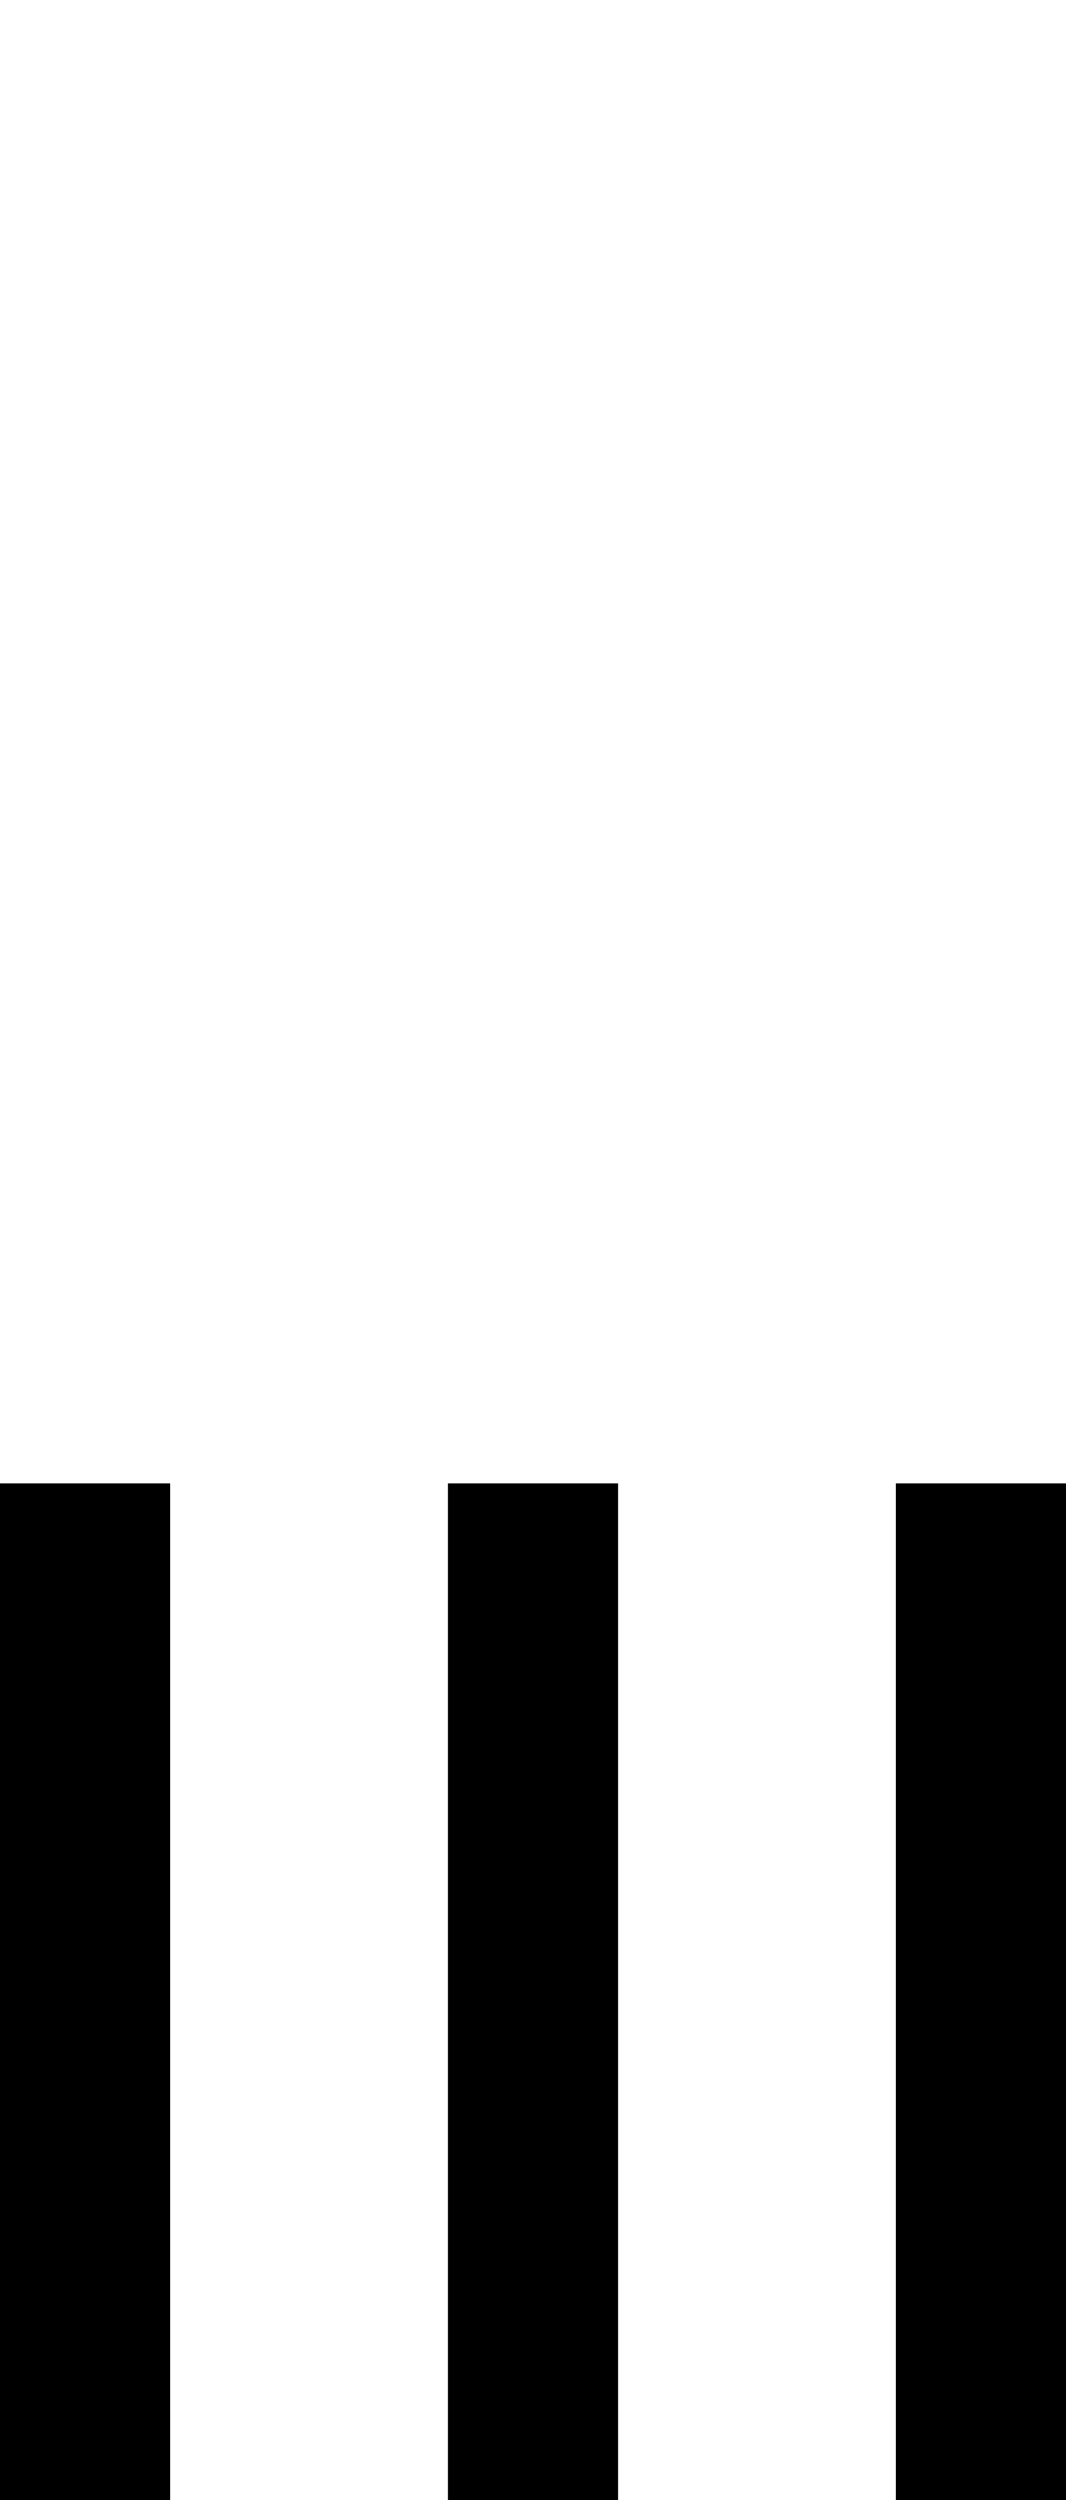
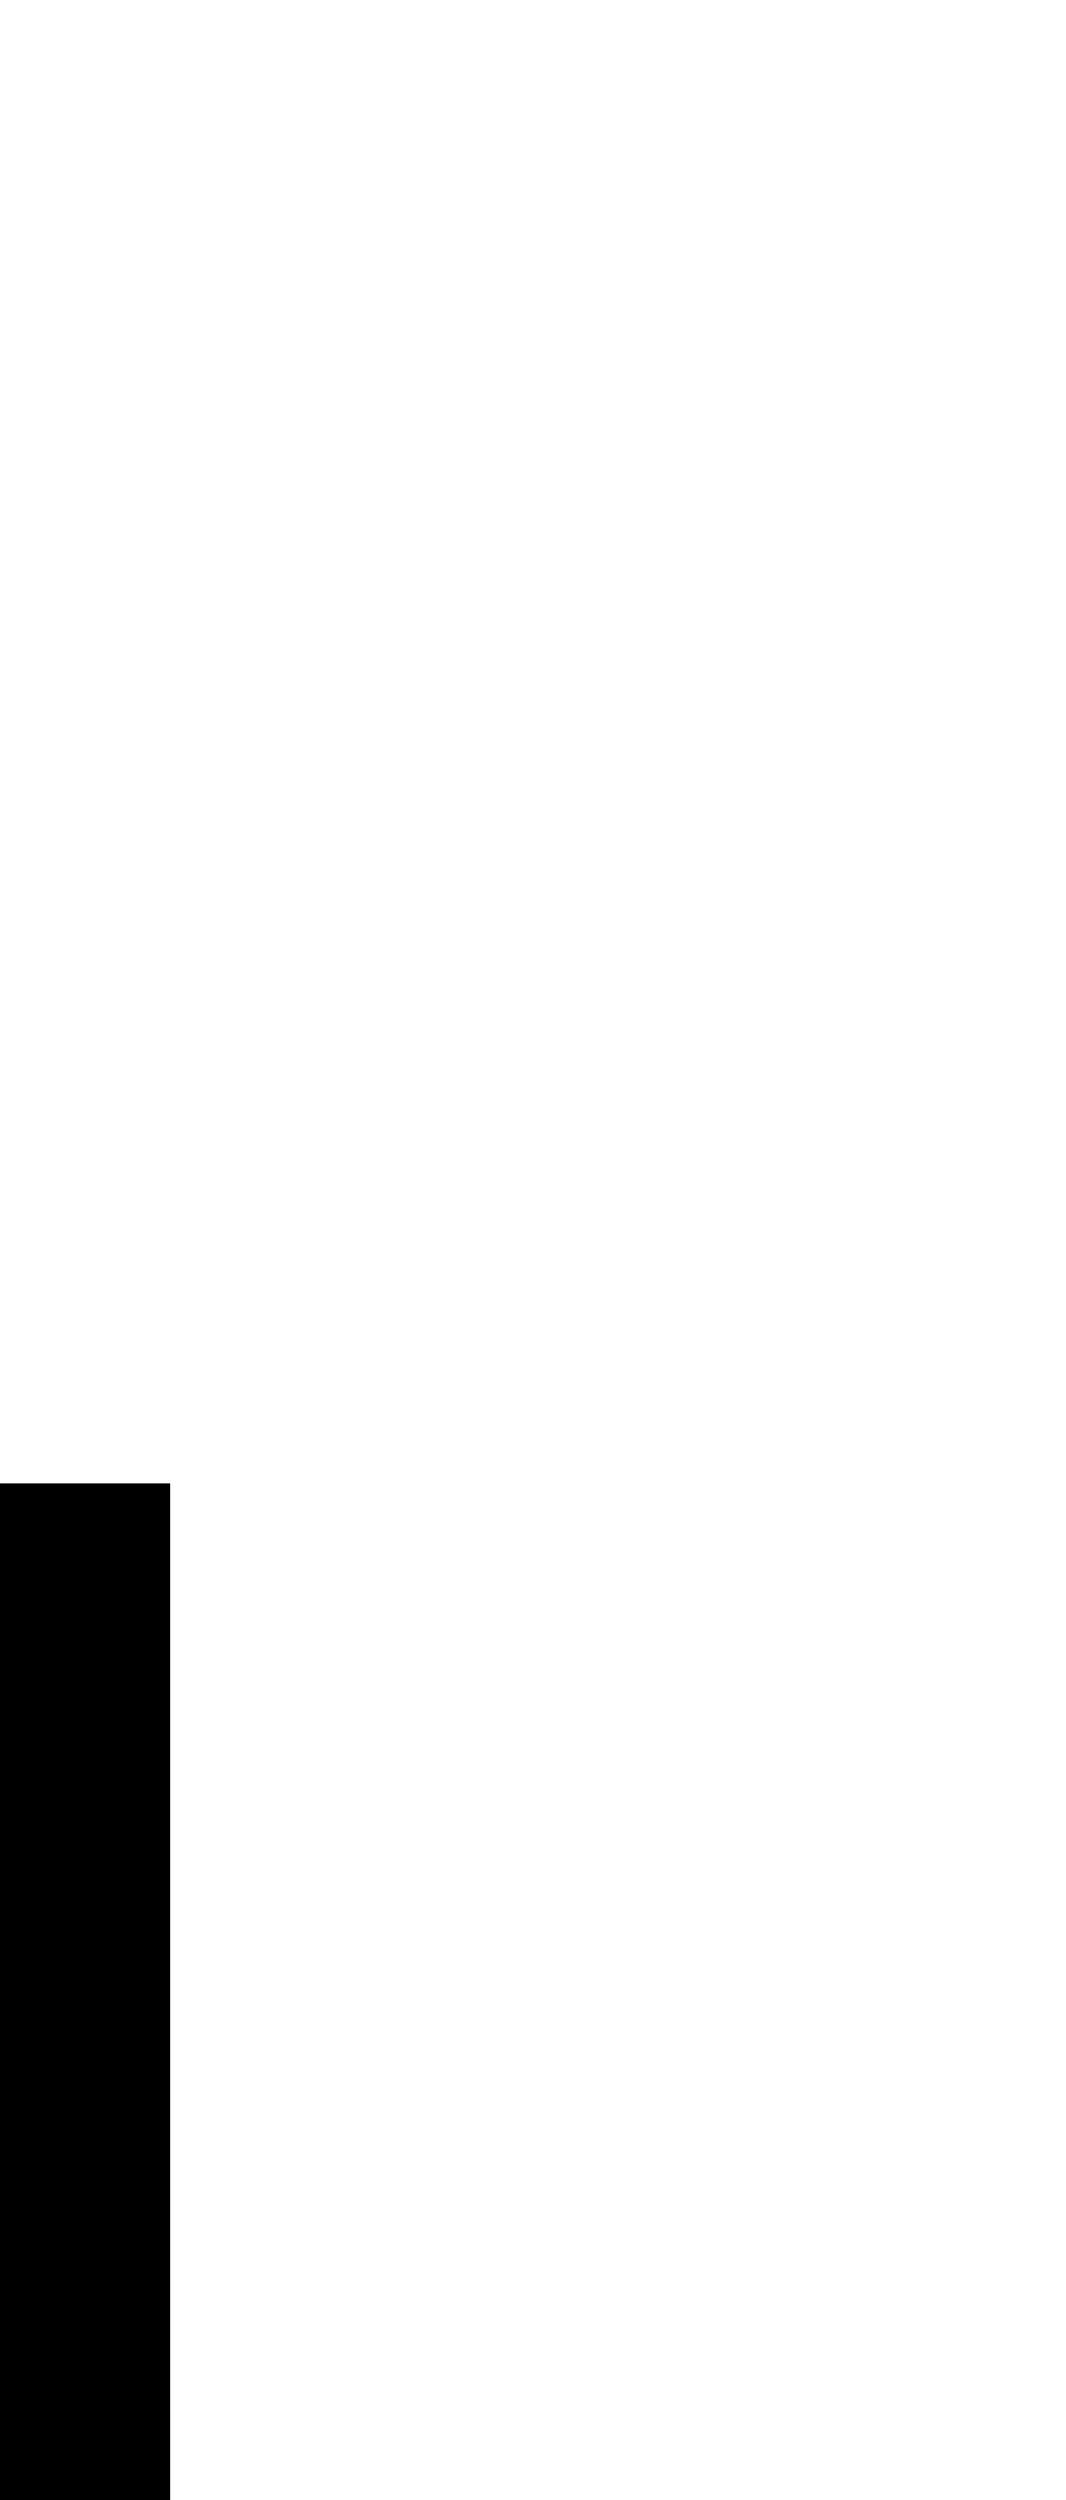
<svg xmlns="http://www.w3.org/2000/svg" width="7.675" height="18.0">
  <path d="M 0.0 10.68 L 0.0 18 L 1.225 18 L 1.225 10.68 Z" style="fill:#000000;stroke:none" />
-   <path d="M 3.225 10.68 L 3.225 18 L 4.45 18 L 4.45 10.68 Z" style="fill:#000000;stroke:none" />
-   <path d="M 6.45 10.68 L 6.45 18 L 7.675 18 L 7.675 10.68 Z" style="fill:#000000;stroke:none" />
</svg>